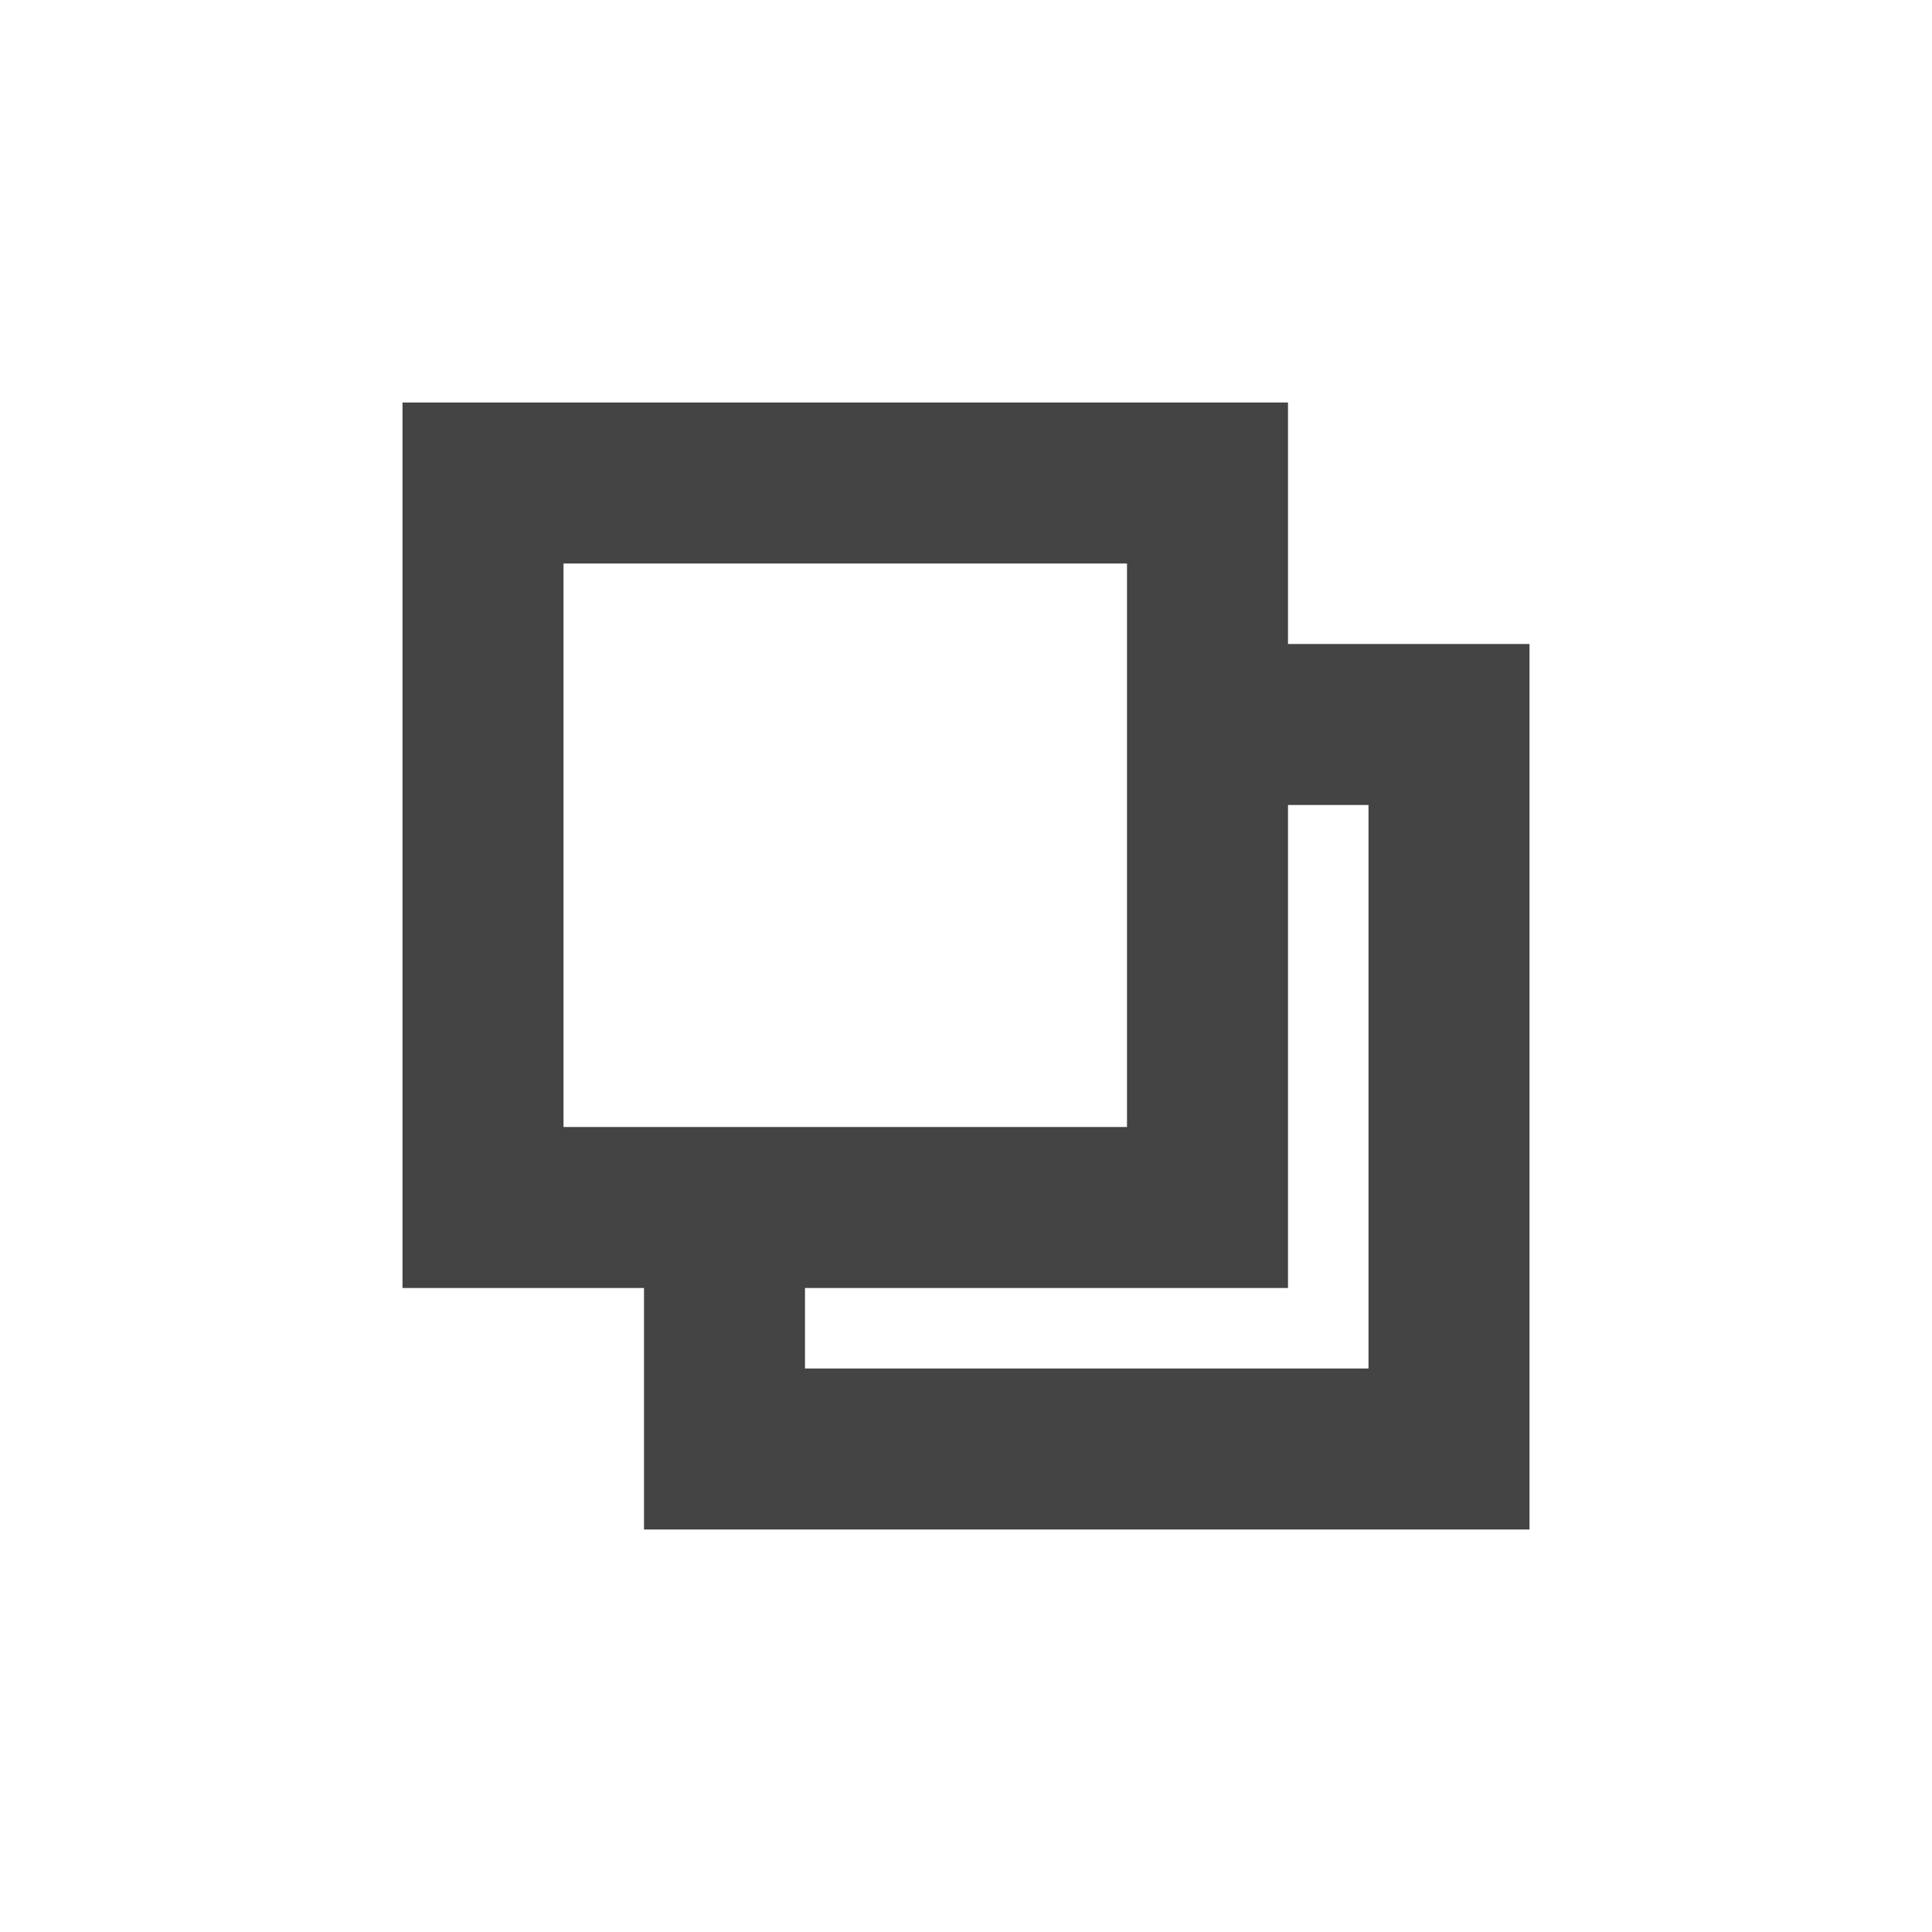
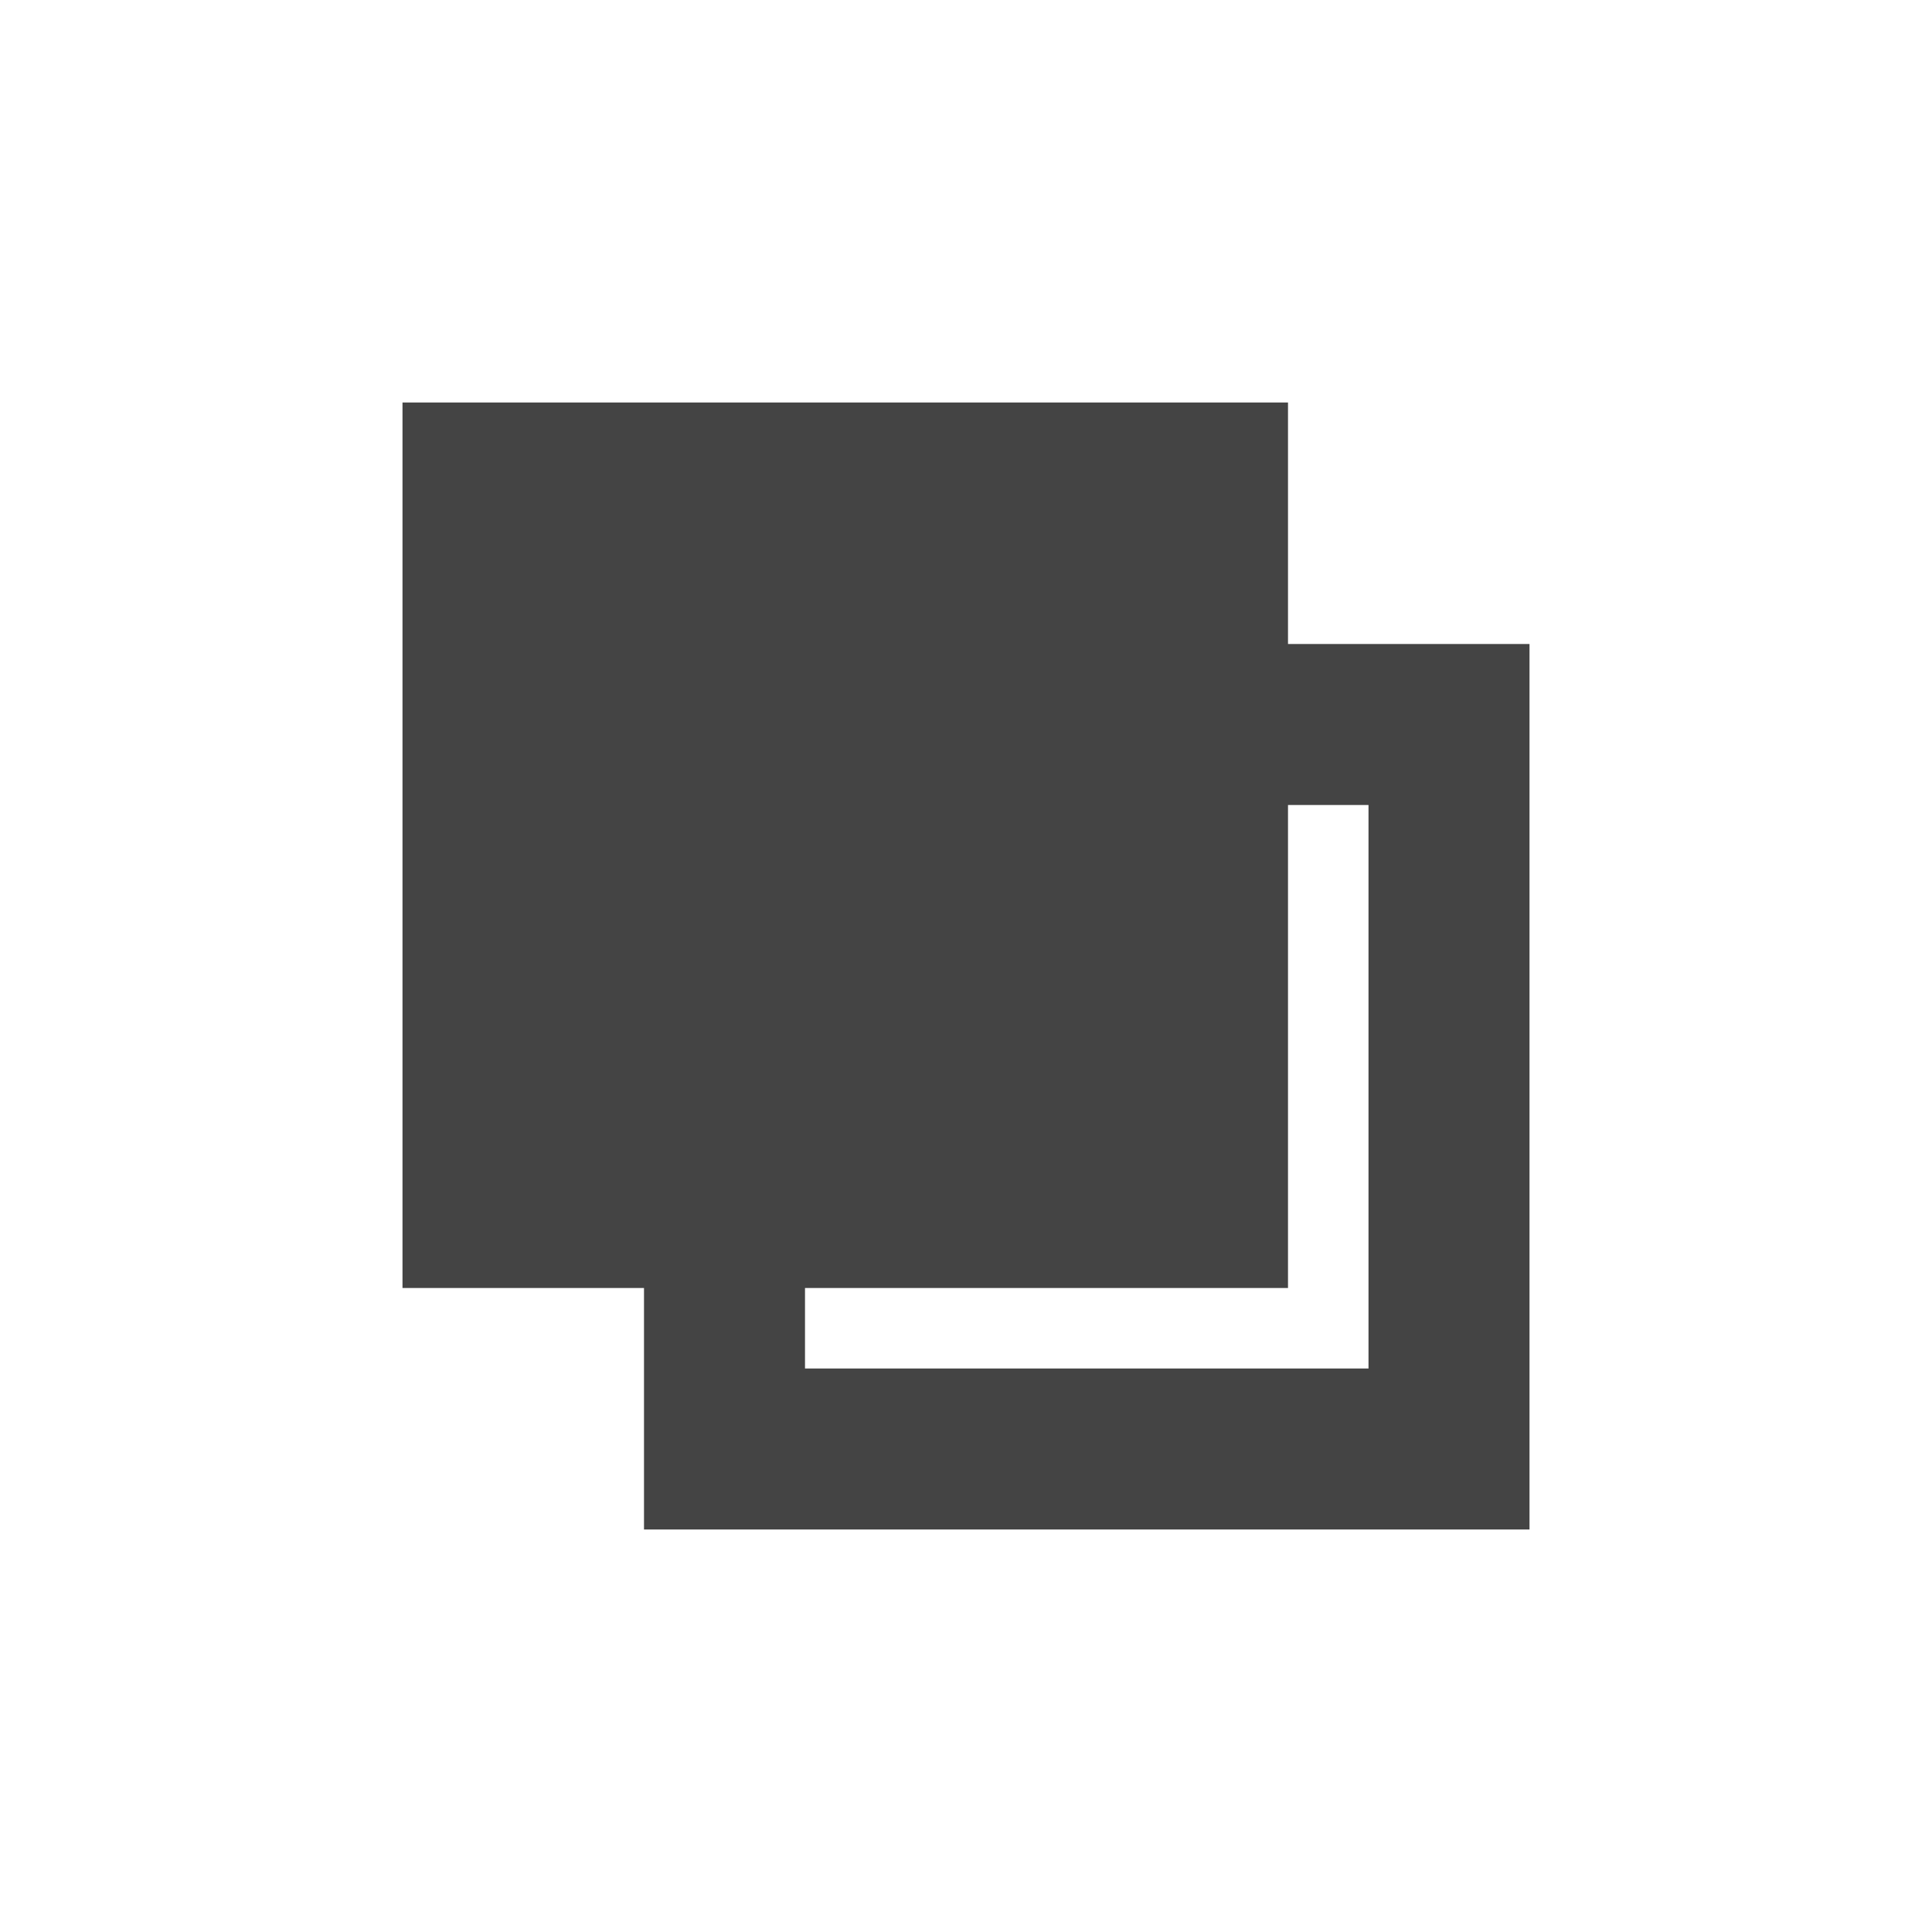
<svg xmlns="http://www.w3.org/2000/svg" t="1727003066285" class="icon" viewBox="0 0 1024 1024" version="1.1" p-id="1493" width="20" height="20">
-   <path d="M682.667 341.333h128v469.333H341.333v-128H213.333V213.333h469.333v128z m0 85.333v256h-256v42.667h298.667v-298.667h-42.667zM298.667 298.667v298.667h298.667V298.667H298.667z" fill="#444444" p-id="1494">
+   <path d="M682.667 341.333h128v469.333H341.333v-128H213.333V213.333h469.333v128z m0 85.333v256h-256v42.667h298.667v-298.667h-42.667zM298.667 298.667h298.667V298.667H298.667z" fill="#444444" p-id="1494">
    </path>
</svg>